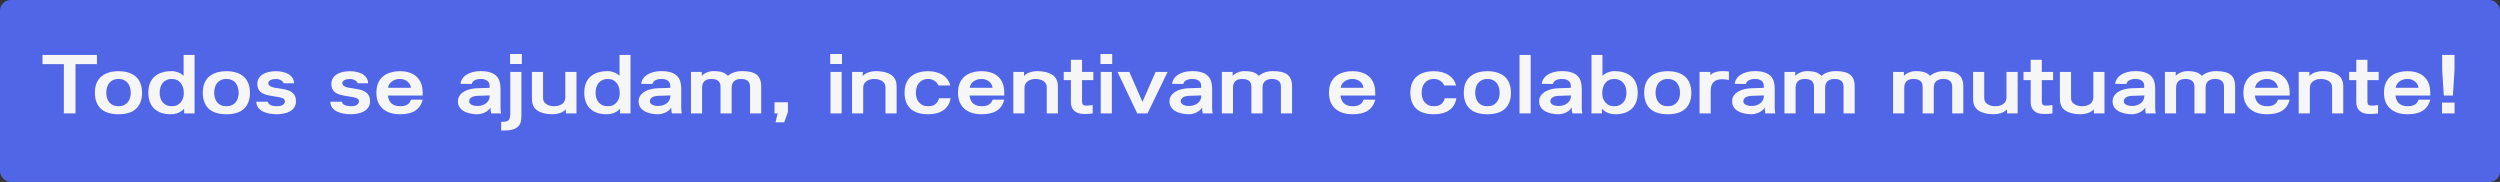
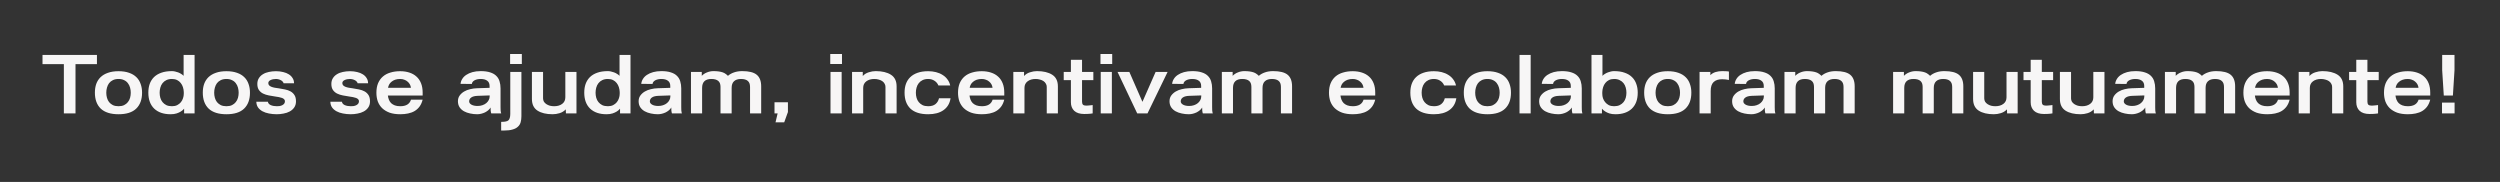
<svg xmlns="http://www.w3.org/2000/svg" width="948" height="69" viewBox="0 0 948 69" fill="none">
  <rect x="0" y="0" width="948" height="69" fill="#333333" stroke="none" />
-   <rect width="948" height="69" rx="4" fill="#5166E6" />
  <path d="M36.761 20.824V24.312H28.633V43H24.217V24.312H16.121V20.824H36.761ZM44.943 27C46.479 27 47.812 27.203 48.943 27.608C50.074 27.992 51.002 28.547 51.727 29.272C52.452 29.976 52.986 30.829 53.327 31.832C53.69 32.813 53.871 33.912 53.871 35.128C53.871 37.752 53.124 39.779 51.631 41.208C50.159 42.616 47.93 43.32 44.943 43.32C41.978 43.32 39.738 42.616 38.223 41.208C36.73 39.779 35.983 37.752 35.983 35.128C35.983 33.912 36.154 32.813 36.495 31.832C36.858 30.829 37.402 29.976 38.127 29.272C38.874 28.547 39.812 27.992 40.943 27.608C42.074 27.203 43.407 27 44.943 27ZM44.943 29.944C44.111 29.944 43.396 30.093 42.799 30.392C42.223 30.669 41.743 31.053 41.359 31.544C40.996 32.035 40.73 32.6 40.559 33.24C40.388 33.859 40.303 34.499 40.303 35.16C40.303 35.821 40.388 36.461 40.559 37.08C40.73 37.699 40.996 38.243 41.359 38.712C41.743 39.181 42.223 39.565 42.799 39.864C43.396 40.141 44.111 40.28 44.943 40.28C45.775 40.28 46.479 40.141 47.055 39.864C47.652 39.565 48.132 39.181 48.495 38.712C48.879 38.243 49.156 37.699 49.327 37.08C49.498 36.461 49.583 35.821 49.583 35.16C49.583 34.499 49.498 33.859 49.327 33.24C49.156 32.6 48.879 32.035 48.495 31.544C48.132 31.053 47.652 30.669 47.055 30.392C46.479 30.093 45.775 29.944 44.943 29.944ZM69.818 41.208C69.498 41.613 69.093 41.965 68.602 42.264C68.175 42.541 67.642 42.787 67.002 43C66.362 43.213 65.594 43.32 64.698 43.32C62.053 43.32 59.983 42.616 58.49 41.208C56.997 39.779 56.25 37.752 56.25 35.128C56.25 33.912 56.421 32.813 56.762 31.832C57.125 30.829 57.669 29.965 58.394 29.24C59.141 28.515 60.069 27.96 61.178 27.576C62.309 27.171 63.653 26.968 65.21 26.968C65.551 26.968 65.925 27.011 66.33 27.096C66.735 27.181 67.141 27.299 67.546 27.448C67.951 27.597 68.335 27.789 68.698 28.024C69.061 28.237 69.37 28.483 69.626 28.76V20.824H73.786V43H69.818V41.208ZM65.21 29.944C64.378 29.944 63.663 30.093 63.066 30.392C62.49 30.669 62.01 31.053 61.626 31.544C61.242 32.035 60.965 32.6 60.794 33.24C60.623 33.859 60.538 34.499 60.538 35.16C60.538 35.821 60.623 36.461 60.794 37.08C60.965 37.699 61.242 38.243 61.626 38.712C62.01 39.181 62.49 39.565 63.066 39.864C63.663 40.141 64.378 40.28 65.21 40.28C65.978 40.28 66.639 40.141 67.194 39.864C67.77 39.565 68.239 39.192 68.602 38.744C68.965 38.296 69.231 37.795 69.402 37.24C69.594 36.685 69.69 36.131 69.69 35.576V34.904C69.669 34.264 69.562 33.645 69.37 33.048C69.178 32.451 68.901 31.928 68.538 31.48C68.175 31.011 67.717 30.637 67.162 30.36C66.607 30.083 65.957 29.944 65.21 29.944ZM85.859 27C87.395 27 88.729 27.203 89.859 27.608C90.99 27.992 91.918 28.547 92.643 29.272C93.369 29.976 93.902 30.829 94.243 31.832C94.606 32.813 94.787 33.912 94.787 35.128C94.787 37.752 94.041 39.779 92.547 41.208C91.075 42.616 88.846 43.32 85.859 43.32C82.894 43.32 80.654 42.616 79.139 41.208C77.646 39.779 76.899 37.752 76.899 35.128C76.899 33.912 77.07 32.813 77.411 31.832C77.774 30.829 78.318 29.976 79.043 29.272C79.79 28.547 80.729 27.992 81.859 27.608C82.99 27.203 84.323 27 85.859 27ZM85.859 29.944C85.027 29.944 84.313 30.093 83.715 30.392C83.139 30.669 82.659 31.053 82.275 31.544C81.913 32.035 81.646 32.6 81.475 33.24C81.305 33.859 81.219 34.499 81.219 35.16C81.219 35.821 81.305 36.461 81.475 37.08C81.646 37.699 81.913 38.243 82.275 38.712C82.659 39.181 83.139 39.565 83.715 39.864C84.313 40.141 85.027 40.28 85.859 40.28C86.691 40.28 87.395 40.141 87.971 39.864C88.569 39.565 89.049 39.181 89.411 38.712C89.795 38.243 90.073 37.699 90.243 37.08C90.414 36.461 90.499 35.821 90.499 35.16C90.499 34.499 90.414 33.859 90.243 33.24C90.073 32.6 89.795 32.035 89.411 31.544C89.049 31.053 88.569 30.669 87.971 30.392C87.395 30.093 86.691 29.944 85.859 29.944ZM101.581 38.584C101.666 39.139 102.029 39.565 102.669 39.864C103.33 40.141 104.087 40.28 104.941 40.28C105.303 40.28 105.666 40.259 106.029 40.216C106.391 40.152 106.722 40.045 107.021 39.896C107.319 39.747 107.565 39.555 107.757 39.32C107.949 39.064 108.045 38.755 108.045 38.392C108.045 38.093 107.949 37.848 107.757 37.656C107.565 37.443 107.298 37.272 106.957 37.144C106.615 37.016 106.221 36.909 105.773 36.824C105.346 36.739 104.877 36.664 104.365 36.6C103.554 36.472 102.743 36.333 101.933 36.184C101.143 36.035 100.418 35.8 99.757 35.48C99.117 35.16 98.594 34.712 98.189 34.136C97.784 33.56 97.581 32.792 97.581 31.832C97.581 30.979 97.773 30.253 98.157 29.656C98.541 29.037 99.053 28.536 99.693 28.152C100.333 27.747 101.079 27.459 101.933 27.288C102.786 27.096 103.693 27 104.653 27C105.634 27 106.541 27.107 107.373 27.32C108.205 27.512 108.919 27.8 109.517 28.184C110.135 28.568 110.615 29.048 110.957 29.624C111.319 30.179 111.501 30.829 111.501 31.576H107.533C107.49 31.341 107.373 31.128 107.181 30.936C107.01 30.723 106.786 30.552 106.509 30.424C106.253 30.275 105.954 30.157 105.613 30.072C105.293 29.987 104.962 29.944 104.621 29.944C103.874 29.944 103.202 30.083 102.605 30.36C102.029 30.637 101.741 31.021 101.741 31.512C101.741 31.853 101.847 32.141 102.061 32.376C102.274 32.589 102.562 32.771 102.925 32.92C103.309 33.069 103.735 33.187 104.205 33.272C104.695 33.357 105.197 33.432 105.709 33.496C106.498 33.603 107.277 33.741 108.045 33.912C108.834 34.061 109.538 34.307 110.157 34.648C110.775 34.989 111.277 35.459 111.661 36.056C112.045 36.653 112.237 37.443 112.237 38.424C112.237 39.341 112.013 40.12 111.565 40.76C111.138 41.379 110.573 41.88 109.869 42.264C109.165 42.648 108.375 42.915 107.501 43.064C106.647 43.235 105.794 43.32 104.941 43.32C103.895 43.32 102.903 43.224 101.965 43.032C101.047 42.861 100.237 42.584 99.533 42.2C98.829 41.816 98.263 41.325 97.837 40.728C97.431 40.131 97.218 39.416 97.197 38.584H101.581ZM129.653 38.584C129.739 39.139 130.101 39.565 130.741 39.864C131.403 40.141 132.16 40.28 133.013 40.28C133.376 40.28 133.739 40.259 134.101 40.216C134.464 40.152 134.795 40.045 135.093 39.896C135.392 39.747 135.637 39.555 135.829 39.32C136.021 39.064 136.117 38.755 136.117 38.392C136.117 38.093 136.021 37.848 135.829 37.656C135.637 37.443 135.371 37.272 135.029 37.144C134.688 37.016 134.293 36.909 133.845 36.824C133.419 36.739 132.949 36.664 132.437 36.6C131.627 36.472 130.816 36.333 130.005 36.184C129.216 36.035 128.491 35.8 127.829 35.48C127.189 35.16 126.667 34.712 126.261 34.136C125.856 33.56 125.653 32.792 125.653 31.832C125.653 30.979 125.845 30.253 126.229 29.656C126.613 29.037 127.125 28.536 127.765 28.152C128.405 27.747 129.152 27.459 130.005 27.288C130.859 27.096 131.765 27 132.725 27C133.707 27 134.613 27.107 135.445 27.32C136.277 27.512 136.992 27.8 137.589 28.184C138.208 28.568 138.688 29.048 139.029 29.624C139.392 30.179 139.573 30.829 139.573 31.576H135.605C135.563 31.341 135.445 31.128 135.253 30.936C135.083 30.723 134.859 30.552 134.581 30.424C134.325 30.275 134.027 30.157 133.685 30.072C133.365 29.987 133.035 29.944 132.693 29.944C131.947 29.944 131.275 30.083 130.677 30.36C130.101 30.637 129.813 31.021 129.813 31.512C129.813 31.853 129.92 32.141 130.133 32.376C130.347 32.589 130.635 32.771 130.997 32.92C131.381 33.069 131.808 33.187 132.277 33.272C132.768 33.357 133.269 33.432 133.781 33.496C134.571 33.603 135.349 33.741 136.117 33.912C136.907 34.061 137.611 34.307 138.229 34.648C138.848 34.989 139.349 35.459 139.733 36.056C140.117 36.653 140.309 37.443 140.309 38.424C140.309 39.341 140.085 40.12 139.637 40.76C139.211 41.379 138.645 41.88 137.941 42.264C137.237 42.648 136.448 42.915 135.573 43.064C134.72 43.235 133.867 43.32 133.013 43.32C131.968 43.32 130.976 43.224 130.037 43.032C129.12 42.861 128.309 42.584 127.605 42.2C126.901 41.816 126.336 41.325 125.909 40.728C125.504 40.131 125.291 39.416 125.269 38.584H129.653ZM155.82 33.304C155.778 32.856 155.65 32.429 155.436 32.024C155.223 31.619 154.935 31.267 154.572 30.968C154.231 30.648 153.815 30.403 153.324 30.232C152.855 30.04 152.322 29.944 151.724 29.944C151.02 29.944 150.391 30.04 149.836 30.232C149.303 30.424 148.844 30.68 148.46 31C148.076 31.299 147.778 31.651 147.564 32.056C147.351 32.461 147.212 32.877 147.148 33.304H155.82ZM160.268 37.784C160.012 38.808 159.628 39.672 159.116 40.376C158.604 41.08 157.975 41.656 157.228 42.104C156.503 42.531 155.671 42.84 154.732 43.032C153.815 43.224 152.834 43.32 151.788 43.32C150.21 43.32 148.844 43.117 147.692 42.712C146.562 42.285 145.623 41.709 144.876 40.984C144.151 40.259 143.607 39.405 143.244 38.424C142.903 37.421 142.732 36.333 142.732 35.16C142.732 33.773 142.946 32.568 143.372 31.544C143.82 30.52 144.428 29.677 145.196 29.016C145.986 28.333 146.935 27.832 148.044 27.512C149.154 27.171 150.38 27 151.724 27C153.004 27 154.167 27.171 155.212 27.512C156.279 27.853 157.186 28.365 157.932 29.048C158.679 29.709 159.255 30.552 159.66 31.576C160.066 32.579 160.268 33.752 160.268 35.096V36.216H147.084C147.148 36.771 147.276 37.293 147.468 37.784C147.66 38.275 147.938 38.712 148.3 39.096C148.684 39.459 149.154 39.747 149.708 39.96C150.284 40.173 150.978 40.28 151.788 40.28C153.986 40.28 155.34 39.448 155.852 37.784H160.268ZM185.68 36.184L181.072 36.344C180.005 36.387 179.205 36.6 178.672 36.984C178.16 37.347 177.904 37.837 177.904 38.456C177.904 38.947 178.202 39.363 178.8 39.704C179.397 40.024 180.165 40.184 181.104 40.184C181.765 40.184 182.373 40.088 182.928 39.896C183.504 39.704 183.994 39.437 184.4 39.096C184.805 38.755 185.114 38.371 185.328 37.944C185.562 37.517 185.68 37.059 185.68 36.568V36.184ZM174.64 31.8C174.704 31.139 174.917 30.52 175.28 29.944C175.642 29.347 176.144 28.835 176.784 28.408C177.445 27.96 178.234 27.608 179.152 27.352C180.069 27.096 181.114 26.968 182.288 26.968C183.717 26.968 184.912 27.128 185.872 27.448C186.832 27.747 187.6 28.184 188.176 28.76C188.773 29.336 189.189 30.029 189.424 30.84C189.68 31.651 189.808 32.547 189.808 33.528V40.664C189.808 41.155 189.818 41.56 189.84 41.88C189.861 42.179 189.893 42.413 189.936 42.584C189.978 42.797 190.021 42.936 190.064 43H186.288C186.245 42.915 186.202 42.776 186.16 42.584C186.117 42.413 186.085 42.189 186.064 41.912C186.042 41.635 186.032 41.251 186.032 40.76C185.818 41.144 185.52 41.496 185.136 41.816C184.773 42.115 184.368 42.381 183.92 42.616C183.472 42.829 182.992 43 182.48 43.128C181.968 43.256 181.456 43.32 180.944 43.32C180.048 43.32 179.162 43.224 178.288 43.032C177.434 42.861 176.656 42.584 175.952 42.2C175.269 41.816 174.714 41.315 174.288 40.696C173.861 40.056 173.648 39.288 173.648 38.392C173.648 37.56 173.861 36.845 174.288 36.248C174.736 35.629 175.301 35.117 175.984 34.712C176.666 34.307 177.434 34.008 178.288 33.816C179.162 33.603 180.016 33.485 180.848 33.464L185.648 33.304V32.6C185.648 31.704 185.349 31.043 184.752 30.616C184.176 30.168 183.354 29.944 182.288 29.944C181.37 29.944 180.592 30.115 179.952 30.456C179.333 30.797 178.992 31.256 178.928 31.832L174.64 31.8ZM193.495 43.192V27.288H197.719V44.088C197.719 44.941 197.623 45.699 197.431 46.36C197.239 47.043 196.887 47.608 196.375 48.056C195.885 48.525 195.213 48.877 194.359 49.112C193.527 49.368 192.461 49.496 191.159 49.496H190.039V46.2H190.391C190.925 46.2 191.383 46.157 191.767 46.072C192.173 46.008 192.503 45.869 192.759 45.656C193.015 45.443 193.197 45.133 193.303 44.728C193.431 44.344 193.495 43.832 193.495 43.192ZM193.431 24.28H197.879V20.472H193.431V24.28ZM214.599 43L214.535 41.464C213.938 42.125 213.17 42.605 212.231 42.904C211.314 43.181 210.429 43.32 209.575 43.32C207.143 43.32 205.223 42.861 203.815 41.944C202.407 41.027 201.703 39.555 201.703 37.528V27.288H205.927V37.272C205.927 37.741 206.034 38.168 206.247 38.552C206.482 38.915 206.791 39.224 207.175 39.48C207.559 39.736 208.007 39.939 208.519 40.088C209.031 40.216 209.575 40.28 210.151 40.28C211.389 40.28 212.402 39.981 213.191 39.384C213.981 38.787 214.375 37.955 214.375 36.888V27.288H218.599V43H214.599ZM235.119 41.208C234.799 41.613 234.393 41.965 233.903 42.264C233.476 42.541 232.943 42.787 232.303 43C231.663 43.213 230.895 43.32 229.999 43.32C227.353 43.32 225.284 42.616 223.791 41.208C222.297 39.779 221.551 37.752 221.551 35.128C221.551 33.912 221.721 32.813 222.063 31.832C222.425 30.829 222.969 29.965 223.695 29.24C224.441 28.515 225.369 27.96 226.479 27.576C227.609 27.171 228.953 26.968 230.511 26.968C230.852 26.968 231.225 27.011 231.631 27.096C232.036 27.181 232.441 27.299 232.847 27.448C233.252 27.597 233.636 27.789 233.999 28.024C234.361 28.237 234.671 28.483 234.927 28.76V20.824H239.087V43H235.119V41.208ZM230.511 29.944C229.679 29.944 228.964 30.093 228.367 30.392C227.791 30.669 227.311 31.053 226.927 31.544C226.543 32.035 226.265 32.6 226.095 33.24C225.924 33.859 225.839 34.499 225.839 35.16C225.839 35.821 225.924 36.461 226.095 37.08C226.265 37.699 226.543 38.243 226.927 38.712C227.311 39.181 227.791 39.565 228.367 39.864C228.964 40.141 229.679 40.28 230.511 40.28C231.279 40.28 231.94 40.141 232.495 39.864C233.071 39.565 233.54 39.192 233.903 38.744C234.265 38.296 234.532 37.795 234.703 37.24C234.895 36.685 234.991 36.131 234.991 35.576V34.904C234.969 34.264 234.863 33.645 234.671 33.048C234.479 32.451 234.201 31.928 233.839 31.48C233.476 31.011 233.017 30.637 232.463 30.36C231.908 30.083 231.257 29.944 230.511 29.944ZM254.2 36.184L249.592 36.344C248.525 36.387 247.725 36.6 247.192 36.984C246.68 37.347 246.424 37.837 246.424 38.456C246.424 38.947 246.723 39.363 247.32 39.704C247.917 40.024 248.685 40.184 249.624 40.184C250.285 40.184 250.893 40.088 251.448 39.896C252.024 39.704 252.515 39.437 252.92 39.096C253.325 38.755 253.635 38.371 253.848 37.944C254.083 37.517 254.2 37.059 254.2 36.568V36.184ZM243.16 31.8C243.224 31.139 243.437 30.52 243.8 29.944C244.163 29.347 244.664 28.835 245.304 28.408C245.965 27.96 246.755 27.608 247.672 27.352C248.589 27.096 249.635 26.968 250.808 26.968C252.237 26.968 253.432 27.128 254.392 27.448C255.352 27.747 256.12 28.184 256.696 28.76C257.293 29.336 257.709 30.029 257.944 30.84C258.2 31.651 258.328 32.547 258.328 33.528V40.664C258.328 41.155 258.339 41.56 258.36 41.88C258.381 42.179 258.413 42.413 258.456 42.584C258.499 42.797 258.541 42.936 258.584 43H254.808C254.765 42.915 254.723 42.776 254.68 42.584C254.637 42.413 254.605 42.189 254.584 41.912C254.563 41.635 254.552 41.251 254.552 40.76C254.339 41.144 254.04 41.496 253.656 41.816C253.293 42.115 252.888 42.381 252.44 42.616C251.992 42.829 251.512 43 251 43.128C250.488 43.256 249.976 43.32 249.464 43.32C248.568 43.32 247.683 43.224 246.808 43.032C245.955 42.861 245.176 42.584 244.472 42.2C243.789 41.816 243.235 41.315 242.808 40.696C242.381 40.056 242.168 39.288 242.168 38.392C242.168 37.56 242.381 36.845 242.808 36.248C243.256 35.629 243.821 35.117 244.504 34.712C245.187 34.307 245.955 34.008 246.808 33.816C247.683 33.603 248.536 33.485 249.368 33.464L254.168 33.304V32.6C254.168 31.704 253.869 31.043 253.272 30.616C252.696 30.168 251.875 29.944 250.808 29.944C249.891 29.944 249.112 30.115 248.472 30.456C247.853 30.797 247.512 31.256 247.448 31.832L243.16 31.8ZM270.528 26.968C271.317 26.968 272 27.011 272.576 27.096C273.152 27.181 273.653 27.299 274.08 27.448C274.506 27.597 274.869 27.789 275.168 28.024C275.488 28.237 275.776 28.483 276.032 28.76C276.693 28.184 277.472 27.747 278.368 27.448C279.264 27.128 280.298 26.968 281.472 26.968C284.01 26.968 285.834 27.427 286.944 28.344C288.074 29.261 288.64 30.733 288.64 32.76V43H284.416V32.952C284.416 31.907 284.128 31.149 283.552 30.68C282.997 30.189 282.144 29.944 280.992 29.944C279.84 29.944 278.954 30.232 278.336 30.808C277.738 31.363 277.44 32.205 277.44 33.336V43H273.216V32.952C273.216 31.907 272.928 31.149 272.352 30.68C271.776 30.189 270.912 29.944 269.76 29.944C267.413 29.944 266.24 31.075 266.24 33.336V43H262.016V27.288H266.112V28.76C266.346 28.504 266.624 28.269 266.944 28.056C267.285 27.821 267.648 27.629 268.032 27.48C268.437 27.309 268.853 27.181 269.28 27.096C269.706 27.011 270.122 26.968 270.528 26.968ZM297.373 46.392H294.077L294.877 43H293.693V38.776H298.781V42.488L297.373 46.392ZM314.927 43V27.288H319.151V43H314.927ZM314.831 24.28V20.472H319.279V24.28H314.831ZM327.162 27.288V28.824C327.76 28.163 328.506 27.693 329.402 27.416C330.32 27.117 331.205 26.968 332.058 26.968C334.49 26.968 336.421 27.427 337.85 28.344C339.28 29.261 339.994 30.733 339.994 32.76V43H335.77V32.952C335.77 32.483 335.653 32.067 335.418 31.704C335.205 31.32 334.906 31 334.522 30.744C334.138 30.488 333.69 30.296 333.178 30.168C332.666 30.019 332.122 29.944 331.546 29.944C330.309 29.944 329.296 30.243 328.506 30.84C327.717 31.437 327.322 32.269 327.322 33.336V43H323.098V27.288H327.162ZM360.45 37.272C360.151 39.213 359.266 40.707 357.794 41.752C356.343 42.797 354.402 43.32 351.97 43.32C349.004 43.32 346.764 42.616 345.25 41.208C343.756 39.779 343.01 37.752 343.01 35.128C343.01 33.912 343.18 32.813 343.522 31.832C343.884 30.829 344.428 29.976 345.154 29.272C345.9 28.547 346.828 27.992 347.938 27.608C349.068 27.203 350.412 27 351.97 27C352.994 27 353.975 27.117 354.914 27.352C355.852 27.587 356.684 27.939 357.41 28.408C358.156 28.856 358.775 29.421 359.266 30.104C359.778 30.765 360.13 31.533 360.322 32.408H355.842C355.543 31.661 355.042 31.064 354.338 30.616C353.655 30.168 352.866 29.944 351.97 29.944C351.138 29.944 350.423 30.093 349.826 30.392C349.25 30.669 348.77 31.053 348.386 31.544C348.002 32.035 347.724 32.6 347.554 33.24C347.383 33.859 347.298 34.499 347.298 35.16C347.298 35.821 347.383 36.461 347.554 37.08C347.724 37.699 348.002 38.243 348.386 38.712C348.77 39.181 349.25 39.565 349.826 39.864C350.423 40.141 351.138 40.28 351.97 40.28C353.143 40.28 354.06 40.013 354.722 39.48C355.404 38.925 355.852 38.189 356.066 37.272H360.45ZM376.371 33.304C376.328 32.856 376.2 32.429 375.987 32.024C375.773 31.619 375.485 31.267 375.123 30.968C374.781 30.648 374.365 30.403 373.875 30.232C373.405 30.04 372.872 29.944 372.275 29.944C371.571 29.944 370.941 30.04 370.387 30.232C369.853 30.424 369.395 30.68 369.011 31C368.627 31.299 368.328 31.651 368.115 32.056C367.901 32.461 367.763 32.877 367.699 33.304H376.371ZM380.819 37.784C380.563 38.808 380.179 39.672 379.667 40.376C379.155 41.08 378.525 41.656 377.779 42.104C377.053 42.531 376.221 42.84 375.283 43.032C374.365 43.224 373.384 43.32 372.339 43.32C370.76 43.32 369.395 43.117 368.243 42.712C367.112 42.285 366.173 41.709 365.427 40.984C364.701 40.259 364.157 39.405 363.795 38.424C363.453 37.421 363.283 36.333 363.283 35.16C363.283 33.773 363.496 32.568 363.923 31.544C364.371 30.52 364.979 29.677 365.747 29.016C366.536 28.333 367.485 27.832 368.595 27.512C369.704 27.171 370.931 27 372.275 27C373.555 27 374.717 27.171 375.763 27.512C376.829 27.853 377.736 28.365 378.483 29.048C379.229 29.709 379.805 30.552 380.211 31.576C380.616 32.579 380.819 33.752 380.819 35.096V36.216H367.635C367.699 36.771 367.827 37.293 368.019 37.784C368.211 38.275 368.488 38.712 368.851 39.096C369.235 39.459 369.704 39.747 370.259 39.96C370.835 40.173 371.528 40.28 372.339 40.28C374.536 40.28 375.891 39.448 376.403 37.784H380.819ZM388.318 27.288V28.824C388.916 28.163 389.662 27.693 390.558 27.416C391.476 27.117 392.361 26.968 393.214 26.968C395.646 26.968 397.577 27.427 399.006 28.344C400.436 29.261 401.15 30.733 401.15 32.76V43H396.926V32.952C396.926 32.483 396.809 32.067 396.574 31.704C396.361 31.32 396.062 31 395.678 30.744C395.294 30.488 394.846 30.296 394.334 30.168C393.822 30.019 393.278 29.944 392.702 29.944C391.465 29.944 390.452 30.243 389.662 30.84C388.873 31.437 388.478 32.269 388.478 33.336V43H384.254V27.288H388.318ZM414.341 43C413.701 43.107 413.072 43.171 412.453 43.192C411.856 43.213 411.419 43.224 411.141 43.224C409.456 43.224 408.187 42.819 407.333 42.008C406.501 41.197 406.085 40.12 406.085 38.776V30.392H403.365V27.288H406.085V22.68H410.309V27.288H414.597V30.392H410.309V38.552C410.309 39.064 410.427 39.448 410.661 39.704C410.917 39.939 411.333 40.056 411.909 40.056C412.08 40.056 412.283 40.045 412.517 40.024C412.752 40.003 412.987 39.981 413.221 39.96C413.456 39.939 413.669 39.917 413.861 39.896C414.075 39.875 414.235 39.853 414.341 39.832V43ZM417.395 43V27.288H421.619V43H417.395ZM417.299 24.28V20.472H421.747V24.28H417.299ZM433.214 38.616L438.206 27.288H442.75L435.134 43H431.23L423.774 27.288H428.254L433.214 38.616ZM455.511 36.184L450.903 36.344C449.836 36.387 449.036 36.6 448.503 36.984C447.991 37.347 447.735 37.837 447.735 38.456C447.735 38.947 448.034 39.363 448.631 39.704C449.228 40.024 449.996 40.184 450.935 40.184C451.596 40.184 452.204 40.088 452.759 39.896C453.335 39.704 453.826 39.437 454.231 39.096C454.636 38.755 454.946 38.371 455.159 37.944C455.394 37.517 455.511 37.059 455.511 36.568V36.184ZM444.471 31.8C444.535 31.139 444.748 30.52 445.111 29.944C445.474 29.347 445.975 28.835 446.615 28.408C447.276 27.96 448.066 27.608 448.983 27.352C449.9 27.096 450.946 26.968 452.119 26.968C453.548 26.968 454.743 27.128 455.703 27.448C456.663 27.747 457.431 28.184 458.007 28.76C458.604 29.336 459.02 30.029 459.255 30.84C459.511 31.651 459.639 32.547 459.639 33.528V40.664C459.639 41.155 459.65 41.56 459.671 41.88C459.692 42.179 459.724 42.413 459.767 42.584C459.81 42.797 459.852 42.936 459.895 43H456.119C456.076 42.915 456.034 42.776 455.991 42.584C455.948 42.413 455.916 42.189 455.895 41.912C455.874 41.635 455.863 41.251 455.863 40.76C455.65 41.144 455.351 41.496 454.967 41.816C454.604 42.115 454.199 42.381 453.751 42.616C453.303 42.829 452.823 43 452.311 43.128C451.799 43.256 451.287 43.32 450.775 43.32C449.879 43.32 448.994 43.224 448.119 43.032C447.266 42.861 446.487 42.584 445.783 42.2C445.1 41.816 444.546 41.315 444.119 40.696C443.692 40.056 443.479 39.288 443.479 38.392C443.479 37.56 443.692 36.845 444.119 36.248C444.567 35.629 445.132 35.117 445.815 34.712C446.498 34.307 447.266 34.008 448.119 33.816C448.994 33.603 449.847 33.485 450.679 33.464L455.479 33.304V32.6C455.479 31.704 455.18 31.043 454.583 30.616C454.007 30.168 453.186 29.944 452.119 29.944C451.202 29.944 450.423 30.115 449.783 30.456C449.164 30.797 448.823 31.256 448.759 31.832L444.471 31.8ZM471.838 26.968C472.628 26.968 473.31 27.011 473.886 27.096C474.462 27.181 474.964 27.299 475.39 27.448C475.817 27.597 476.18 27.789 476.478 28.024C476.798 28.237 477.086 28.483 477.342 28.76C478.004 28.184 478.782 27.747 479.678 27.448C480.574 27.128 481.609 26.968 482.782 26.968C485.321 26.968 487.145 27.427 488.254 28.344C489.385 29.261 489.95 30.733 489.95 32.76V43H485.726V32.952C485.726 31.907 485.438 31.149 484.862 30.68C484.308 30.189 483.454 29.944 482.302 29.944C481.15 29.944 480.265 30.232 479.646 30.808C479.049 31.363 478.75 32.205 478.75 33.336V43H474.526V32.952C474.526 31.907 474.238 31.149 473.662 30.68C473.086 30.189 472.222 29.944 471.07 29.944C468.724 29.944 467.55 31.075 467.55 33.336V43H463.326V27.288H467.422V28.76C467.657 28.504 467.934 28.269 468.254 28.056C468.596 27.821 468.958 27.629 469.342 27.48C469.748 27.309 470.164 27.181 470.59 27.096C471.017 27.011 471.433 26.968 471.838 26.968ZM517.036 33.304C516.993 32.856 516.865 32.429 516.652 32.024C516.439 31.619 516.151 31.267 515.788 30.968C515.447 30.648 515.031 30.403 514.54 30.232C514.071 30.04 513.537 29.944 512.94 29.944C512.236 29.944 511.607 30.04 511.052 30.232C510.519 30.424 510.06 30.68 509.676 31C509.292 31.299 508.993 31.651 508.78 32.056C508.567 32.461 508.428 32.877 508.364 33.304H517.036ZM521.484 37.784C521.228 38.808 520.844 39.672 520.332 40.376C519.82 41.08 519.191 41.656 518.444 42.104C517.719 42.531 516.887 42.84 515.948 43.032C515.031 43.224 514.049 43.32 513.004 43.32C511.425 43.32 510.06 43.117 508.908 42.712C507.777 42.285 506.839 41.709 506.092 40.984C505.367 40.259 504.823 39.405 504.46 38.424C504.119 37.421 503.948 36.333 503.948 35.16C503.948 33.773 504.161 32.568 504.588 31.544C505.036 30.52 505.644 29.677 506.412 29.016C507.201 28.333 508.151 27.832 509.26 27.512C510.369 27.171 511.596 27 512.94 27C514.22 27 515.383 27.171 516.428 27.512C517.495 27.853 518.401 28.365 519.148 29.048C519.895 29.709 520.471 30.552 520.876 31.576C521.281 32.579 521.484 33.752 521.484 35.096V36.216H508.3C508.364 36.771 508.492 37.293 508.684 37.784C508.876 38.275 509.153 38.712 509.516 39.096C509.9 39.459 510.369 39.747 510.924 39.96C511.5 40.173 512.193 40.28 513.004 40.28C515.201 40.28 516.556 39.448 517.068 37.784H521.484ZM552.24 37.272C551.941 39.213 551.056 40.707 549.584 41.752C548.133 42.797 546.192 43.32 543.76 43.32C540.794 43.32 538.554 42.616 537.04 41.208C535.546 39.779 534.8 37.752 534.8 35.128C534.8 33.912 534.97 32.813 535.312 31.832C535.674 30.829 536.218 29.976 536.944 29.272C537.69 28.547 538.618 27.992 539.728 27.608C540.858 27.203 542.202 27 543.76 27C544.784 27 545.765 27.117 546.704 27.352C547.642 27.587 548.474 27.939 549.2 28.408C549.946 28.856 550.565 29.421 551.056 30.104C551.568 30.765 551.92 31.533 552.112 32.408H547.632C547.333 31.661 546.832 31.064 546.128 30.616C545.445 30.168 544.656 29.944 543.76 29.944C542.928 29.944 542.213 30.093 541.616 30.392C541.04 30.669 540.56 31.053 540.176 31.544C539.792 32.035 539.514 32.6 539.344 33.24C539.173 33.859 539.088 34.499 539.088 35.16C539.088 35.821 539.173 36.461 539.344 37.08C539.514 37.699 539.792 38.243 540.176 38.712C540.56 39.181 541.04 39.565 541.616 39.864C542.213 40.141 542.928 40.28 543.76 40.28C544.933 40.28 545.85 40.013 546.512 39.48C547.194 38.925 547.642 38.189 547.856 37.272H552.24ZM564.033 27C565.569 27 566.902 27.203 568.033 27.608C569.163 27.992 570.091 28.547 570.817 29.272C571.542 29.976 572.075 30.829 572.417 31.832C572.779 32.813 572.961 33.912 572.961 35.128C572.961 37.752 572.214 39.779 570.721 41.208C569.249 42.616 567.019 43.32 564.033 43.32C561.067 43.32 558.827 42.616 557.313 41.208C555.819 39.779 555.073 37.752 555.073 35.128C555.073 33.912 555.243 32.813 555.585 31.832C555.947 30.829 556.491 29.976 557.217 29.272C557.963 28.547 558.902 27.992 560.033 27.608C561.163 27.203 562.497 27 564.033 27ZM564.033 29.944C563.201 29.944 562.486 30.093 561.889 30.392C561.313 30.669 560.833 31.053 560.449 31.544C560.086 32.035 559.819 32.6 559.649 33.24C559.478 33.859 559.393 34.499 559.393 35.16C559.393 35.821 559.478 36.461 559.649 37.08C559.819 37.699 560.086 38.243 560.449 38.712C560.833 39.181 561.313 39.565 561.889 39.864C562.486 40.141 563.201 40.28 564.033 40.28C564.865 40.28 565.569 40.141 566.145 39.864C566.742 39.565 567.222 39.181 567.585 38.712C567.969 38.243 568.246 37.699 568.417 37.08C568.587 36.461 568.673 35.821 568.673 35.16C568.673 34.499 568.587 33.859 568.417 33.24C568.246 32.6 567.969 32.035 567.585 31.544C567.222 31.053 566.742 30.669 566.145 30.392C565.569 30.093 564.865 29.944 564.033 29.944ZM580.428 20.824V43H576.204V20.824H580.428ZM595.677 36.184L591.069 36.344C590.002 36.387 589.202 36.6 588.669 36.984C588.157 37.347 587.901 37.837 587.901 38.456C587.901 38.947 588.199 39.363 588.797 39.704C589.394 40.024 590.162 40.184 591.101 40.184C591.762 40.184 592.37 40.088 592.925 39.896C593.501 39.704 593.991 39.437 594.397 39.096C594.802 38.755 595.111 38.371 595.325 37.944C595.559 37.517 595.677 37.059 595.677 36.568V36.184ZM584.637 31.8C584.701 31.139 584.914 30.52 585.277 29.944C585.639 29.347 586.141 28.835 586.781 28.408C587.442 27.96 588.231 27.608 589.149 27.352C590.066 27.096 591.111 26.968 592.285 26.968C593.714 26.968 594.909 27.128 595.869 27.448C596.829 27.747 597.597 28.184 598.173 28.76C598.77 29.336 599.186 30.029 599.421 30.84C599.677 31.651 599.805 32.547 599.805 33.528V40.664C599.805 41.155 599.815 41.56 599.837 41.88C599.858 42.179 599.89 42.413 599.933 42.584C599.975 42.797 600.018 42.936 600.061 43H596.285C596.242 42.915 596.199 42.776 596.157 42.584C596.114 42.413 596.082 42.189 596.061 41.912C596.039 41.635 596.029 41.251 596.029 40.76C595.815 41.144 595.517 41.496 595.133 41.816C594.77 42.115 594.365 42.381 593.917 42.616C593.469 42.829 592.989 43 592.477 43.128C591.965 43.256 591.453 43.32 590.941 43.32C590.045 43.32 589.159 43.224 588.285 43.032C587.431 42.861 586.653 42.584 585.949 42.2C585.266 41.816 584.711 41.315 584.285 40.696C583.858 40.056 583.645 39.288 583.645 38.392C583.645 37.56 583.858 36.845 584.285 36.248C584.733 35.629 585.298 35.117 585.981 34.712C586.663 34.307 587.431 34.008 588.285 33.816C589.159 33.603 590.013 33.485 590.845 33.464L595.645 33.304V32.6C595.645 31.704 595.346 31.043 594.749 30.616C594.173 30.168 593.351 29.944 592.285 29.944C591.367 29.944 590.589 30.115 589.949 30.456C589.33 30.797 588.989 31.256 588.925 31.832L584.637 31.8ZM607.46 43H603.492V20.824H607.652V28.76C607.908 28.483 608.217 28.237 608.58 28.024C608.943 27.789 609.327 27.597 609.732 27.448C610.137 27.299 610.532 27.181 610.916 27.096C611.321 27.011 611.705 26.968 612.068 26.968C613.625 26.968 614.959 27.171 616.068 27.576C617.199 27.96 618.127 28.515 618.852 29.24C619.599 29.965 620.143 30.829 620.484 31.832C620.847 32.813 621.028 33.912 621.028 35.128C621.028 37.752 620.281 39.779 618.788 41.208C617.295 42.616 615.225 43.32 612.58 43.32C611.663 43.32 610.884 43.213 610.244 43C609.625 42.787 609.103 42.541 608.676 42.264C608.185 41.965 607.78 41.613 607.46 41.208V43ZM612.068 29.944C611.321 29.944 610.671 30.083 610.116 30.36C609.561 30.637 609.103 31.011 608.74 31.48C608.377 31.928 608.1 32.451 607.908 33.048C607.716 33.645 607.609 34.264 607.588 34.904V35.576C607.588 36.131 607.673 36.685 607.844 37.24C608.036 37.795 608.313 38.296 608.676 38.744C609.039 39.192 609.497 39.565 610.052 39.864C610.628 40.141 611.3 40.28 612.068 40.28C612.9 40.28 613.604 40.141 614.18 39.864C614.777 39.565 615.268 39.181 615.652 38.712C616.036 38.243 616.313 37.699 616.484 37.08C616.655 36.461 616.74 35.821 616.74 35.16C616.74 34.499 616.655 33.859 616.484 33.24C616.313 32.6 616.036 32.035 615.652 31.544C615.268 31.053 614.777 30.669 614.18 30.392C613.604 30.093 612.9 29.944 612.068 29.944ZM632.428 27C633.964 27 635.297 27.203 636.428 27.608C637.559 27.992 638.487 28.547 639.212 29.272C639.937 29.976 640.471 30.829 640.812 31.832C641.175 32.813 641.356 33.912 641.356 35.128C641.356 37.752 640.609 39.779 639.116 41.208C637.644 42.616 635.415 43.32 632.428 43.32C629.463 43.32 627.223 42.616 625.708 41.208C624.215 39.779 623.468 37.752 623.468 35.128C623.468 33.912 623.639 32.813 623.98 31.832C624.343 30.829 624.887 29.976 625.612 29.272C626.359 28.547 627.297 27.992 628.428 27.608C629.559 27.203 630.892 27 632.428 27ZM632.428 29.944C631.596 29.944 630.881 30.093 630.284 30.392C629.708 30.669 629.228 31.053 628.844 31.544C628.481 32.035 628.215 32.6 628.044 33.24C627.873 33.859 627.788 34.499 627.788 35.16C627.788 35.821 627.873 36.461 628.044 37.08C628.215 37.699 628.481 38.243 628.844 38.712C629.228 39.181 629.708 39.565 630.284 39.864C630.881 40.141 631.596 40.28 632.428 40.28C633.26 40.28 633.964 40.141 634.54 39.864C635.137 39.565 635.617 39.181 635.98 38.712C636.364 38.243 636.641 37.699 636.812 37.08C636.983 36.461 637.068 35.821 637.068 35.16C637.068 34.499 636.983 33.859 636.812 33.24C636.641 32.6 636.364 32.035 635.98 31.544C635.617 31.053 635.137 30.669 634.54 30.392C633.964 30.093 633.26 29.944 632.428 29.944ZM653.047 30.04C651.618 30.04 650.53 30.403 649.783 31.128C649.058 31.832 648.695 32.963 648.695 34.52V43H644.471V27.288H648.567V28.504C649.1 27.949 649.762 27.555 650.551 27.32C651.34 27.085 652.172 26.968 653.047 26.968C653.346 26.968 653.74 26.979 654.231 27C654.722 27 655.18 27.043 655.607 27.128V30.328C655.394 30.285 655.159 30.243 654.903 30.2C654.668 30.157 654.434 30.125 654.199 30.104C653.964 30.083 653.74 30.072 653.527 30.072C653.335 30.051 653.175 30.04 653.047 30.04ZM668.853 36.184L664.245 36.344C663.178 36.387 662.378 36.6 661.845 36.984C661.333 37.347 661.077 37.837 661.077 38.456C661.077 38.947 661.376 39.363 661.973 39.704C662.57 40.024 663.338 40.184 664.277 40.184C664.938 40.184 665.546 40.088 666.101 39.896C666.677 39.704 667.168 39.437 667.573 39.096C667.978 38.755 668.288 38.371 668.501 37.944C668.736 37.517 668.853 37.059 668.853 36.568V36.184ZM657.813 31.8C657.877 31.139 658.09 30.52 658.453 29.944C658.816 29.347 659.317 28.835 659.957 28.408C660.618 27.96 661.408 27.608 662.325 27.352C663.242 27.096 664.288 26.968 665.461 26.968C666.89 26.968 668.085 27.128 669.045 27.448C670.005 27.747 670.773 28.184 671.349 28.76C671.946 29.336 672.362 30.029 672.597 30.84C672.853 31.651 672.981 32.547 672.981 33.528V40.664C672.981 41.155 672.992 41.56 673.013 41.88C673.034 42.179 673.066 42.413 673.109 42.584C673.152 42.797 673.194 42.936 673.237 43H669.461C669.418 42.915 669.376 42.776 669.333 42.584C669.29 42.413 669.258 42.189 669.237 41.912C669.216 41.635 669.205 41.251 669.205 40.76C668.992 41.144 668.693 41.496 668.309 41.816C667.946 42.115 667.541 42.381 667.093 42.616C666.645 42.829 666.165 43 665.653 43.128C665.141 43.256 664.629 43.32 664.117 43.32C663.221 43.32 662.336 43.224 661.461 43.032C660.608 42.861 659.829 42.584 659.125 42.2C658.442 41.816 657.888 41.315 657.461 40.696C657.034 40.056 656.821 39.288 656.821 38.392C656.821 37.56 657.034 36.845 657.461 36.248C657.909 35.629 658.474 35.117 659.157 34.712C659.84 34.307 660.608 34.008 661.461 33.816C662.336 33.603 663.189 33.485 664.021 33.464L668.821 33.304V32.6C668.821 31.704 668.522 31.043 667.925 30.616C667.349 30.168 666.528 29.944 665.461 29.944C664.544 29.944 663.765 30.115 663.125 30.456C662.506 30.797 662.165 31.256 662.101 31.832L657.813 31.8ZM685.181 26.968C685.97 26.968 686.653 27.011 687.229 27.096C687.805 27.181 688.306 27.299 688.733 27.448C689.159 27.597 689.522 27.789 689.821 28.024C690.141 28.237 690.429 28.483 690.685 28.76C691.346 28.184 692.125 27.747 693.021 27.448C693.917 27.128 694.951 26.968 696.125 26.968C698.663 26.968 700.487 27.427 701.597 28.344C702.727 29.261 703.293 30.733 703.293 32.76V43H699.069V32.952C699.069 31.907 698.781 31.149 698.205 30.68C697.65 30.189 696.797 29.944 695.645 29.944C694.493 29.944 693.607 30.232 692.989 30.808C692.391 31.363 692.093 32.205 692.093 33.336V43H687.869V32.952C687.869 31.907 687.581 31.149 687.005 30.68C686.429 30.189 685.565 29.944 684.413 29.944C682.066 29.944 680.893 31.075 680.893 33.336V43H676.669V27.288H680.765V28.76C680.999 28.504 681.277 28.269 681.597 28.056C681.938 27.821 682.301 27.629 682.685 27.48C683.09 27.309 683.506 27.181 683.933 27.096C684.359 27.011 684.775 26.968 685.181 26.968ZM726.378 26.968C727.168 26.968 727.85 27.011 728.426 27.096C729.002 27.181 729.504 27.299 729.93 27.448C730.357 27.597 730.72 27.789 731.018 28.024C731.338 28.237 731.626 28.483 731.882 28.76C732.544 28.184 733.322 27.747 734.218 27.448C735.114 27.128 736.149 26.968 737.322 26.968C739.861 26.968 741.685 27.427 742.794 28.344C743.925 29.261 744.49 30.733 744.49 32.76V43H740.266V32.952C740.266 31.907 739.978 31.149 739.402 30.68C738.848 30.189 737.994 29.944 736.842 29.944C735.69 29.944 734.805 30.232 734.186 30.808C733.589 31.363 733.29 32.205 733.29 33.336V43H729.066V32.952C729.066 31.907 728.778 31.149 728.202 30.68C727.626 30.189 726.762 29.944 725.61 29.944C723.264 29.944 722.09 31.075 722.09 33.336V43H717.866V27.288H721.962V28.76C722.197 28.504 722.474 28.269 722.794 28.056C723.136 27.821 723.498 27.629 723.882 27.48C724.288 27.309 724.704 27.181 725.13 27.096C725.557 27.011 725.973 26.968 726.378 26.968ZM761.095 43L761.031 41.464C760.434 42.125 759.666 42.605 758.727 42.904C757.81 43.181 756.925 43.32 756.071 43.32C753.639 43.32 751.719 42.861 750.311 41.944C748.903 41.027 748.199 39.555 748.199 37.528V27.288H752.423V37.272C752.423 37.741 752.53 38.168 752.743 38.552C752.978 38.915 753.287 39.224 753.671 39.48C754.055 39.736 754.503 39.939 755.015 40.088C755.527 40.216 756.071 40.28 756.647 40.28C757.885 40.28 758.898 39.981 759.687 39.384C760.477 38.787 760.871 37.955 760.871 36.888V27.288H765.095V43H761.095ZM778.287 43C777.647 43.107 777.017 43.171 776.399 43.192C775.801 43.213 775.364 43.224 775.087 43.224C773.401 43.224 772.132 42.819 771.279 42.008C770.447 41.197 770.031 40.12 770.031 38.776V30.392H767.311V27.288H770.031V22.68H774.255V27.288H778.543V30.392H774.255V38.552C774.255 39.064 774.372 39.448 774.607 39.704C774.863 39.939 775.279 40.056 775.855 40.056C776.025 40.056 776.228 40.045 776.463 40.024C776.697 40.003 776.932 39.981 777.167 39.96C777.401 39.939 777.615 39.917 777.807 39.896C778.02 39.875 778.18 39.853 778.287 39.832V43ZM794.012 43L793.948 41.464C793.351 42.125 792.583 42.605 791.644 42.904C790.727 43.181 789.841 43.32 788.988 43.32C786.556 43.32 784.636 42.861 783.228 41.944C781.82 41.027 781.116 39.555 781.116 37.528V27.288H785.34V37.272C785.34 37.741 785.447 38.168 785.66 38.552C785.895 38.915 786.204 39.224 786.588 39.48C786.972 39.736 787.42 39.939 787.932 40.088C788.444 40.216 788.988 40.28 789.564 40.28C790.801 40.28 791.815 39.981 792.604 39.384C793.393 38.787 793.788 37.955 793.788 36.888V27.288H798.012V43H794.012ZM813.123 36.184L808.515 36.344C807.448 36.387 806.648 36.6 806.115 36.984C805.603 37.347 805.347 37.837 805.347 38.456C805.347 38.947 805.646 39.363 806.243 39.704C806.84 40.024 807.608 40.184 808.547 40.184C809.208 40.184 809.816 40.088 810.371 39.896C810.947 39.704 811.438 39.437 811.843 39.096C812.248 38.755 812.558 38.371 812.771 37.944C813.006 37.517 813.123 37.059 813.123 36.568V36.184ZM802.083 31.8C802.147 31.139 802.36 30.52 802.723 29.944C803.086 29.347 803.587 28.835 804.227 28.408C804.888 27.96 805.678 27.608 806.595 27.352C807.512 27.096 808.558 26.968 809.731 26.968C811.16 26.968 812.355 27.128 813.315 27.448C814.275 27.747 815.043 28.184 815.619 28.76C816.216 29.336 816.632 30.029 816.867 30.84C817.123 31.651 817.251 32.547 817.251 33.528V40.664C817.251 41.155 817.262 41.56 817.283 41.88C817.304 42.179 817.336 42.413 817.379 42.584C817.422 42.797 817.464 42.936 817.507 43H813.731C813.688 42.915 813.646 42.776 813.603 42.584C813.56 42.413 813.528 42.189 813.507 41.912C813.486 41.635 813.475 41.251 813.475 40.76C813.262 41.144 812.963 41.496 812.579 41.816C812.216 42.115 811.811 42.381 811.363 42.616C810.915 42.829 810.435 43 809.923 43.128C809.411 43.256 808.899 43.32 808.387 43.32C807.491 43.32 806.606 43.224 805.731 43.032C804.878 42.861 804.099 42.584 803.395 42.2C802.712 41.816 802.158 41.315 801.731 40.696C801.304 40.056 801.091 39.288 801.091 38.392C801.091 37.56 801.304 36.845 801.731 36.248C802.179 35.629 802.744 35.117 803.427 34.712C804.11 34.307 804.878 34.008 805.731 33.816C806.606 33.603 807.459 33.485 808.291 33.464L813.091 33.304V32.6C813.091 31.704 812.792 31.043 812.195 30.616C811.619 30.168 810.798 29.944 809.731 29.944C808.814 29.944 808.035 30.115 807.395 30.456C806.776 30.797 806.435 31.256 806.371 31.832L802.083 31.8ZM829.451 26.968C830.24 26.968 830.923 27.011 831.499 27.096C832.075 27.181 832.576 27.299 833.003 27.448C833.429 27.597 833.792 27.789 834.091 28.024C834.411 28.237 834.699 28.483 834.955 28.76C835.616 28.184 836.395 27.747 837.291 27.448C838.187 27.128 839.221 26.968 840.395 26.968C842.933 26.968 844.757 27.427 845.867 28.344C846.997 29.261 847.563 30.733 847.563 32.76V43H843.339V32.952C843.339 31.907 843.051 31.149 842.475 30.68C841.92 30.189 841.067 29.944 839.915 29.944C838.763 29.944 837.877 30.232 837.259 30.808C836.661 31.363 836.363 32.205 836.363 33.336V43H832.139V32.952C832.139 31.907 831.851 31.149 831.275 30.68C830.699 30.189 829.835 29.944 828.683 29.944C826.336 29.944 825.163 31.075 825.163 33.336V43H820.939V27.288H825.035V28.76C825.269 28.504 825.547 28.269 825.867 28.056C826.208 27.821 826.571 27.629 826.955 27.48C827.36 27.309 827.776 27.181 828.203 27.096C828.629 27.011 829.045 26.968 829.451 26.968ZM863.784 33.304C863.741 32.856 863.613 32.429 863.4 32.024C863.186 31.619 862.898 31.267 862.536 30.968C862.194 30.648 861.778 30.403 861.288 30.232C860.818 30.04 860.285 29.944 859.688 29.944C858.984 29.944 858.354 30.04 857.8 30.232C857.266 30.424 856.808 30.68 856.424 31C856.04 31.299 855.741 31.651 855.528 32.056C855.314 32.461 855.176 32.877 855.112 33.304H863.784ZM868.232 37.784C867.976 38.808 867.592 39.672 867.08 40.376C866.568 41.08 865.938 41.656 865.192 42.104C864.466 42.531 863.634 42.84 862.696 43.032C861.778 43.224 860.797 43.32 859.752 43.32C858.173 43.32 856.808 43.117 855.656 42.712C854.525 42.285 853.586 41.709 852.84 40.984C852.114 40.259 851.57 39.405 851.208 38.424C850.866 37.421 850.696 36.333 850.696 35.16C850.696 33.773 850.909 32.568 851.336 31.544C851.784 30.52 852.392 29.677 853.16 29.016C853.949 28.333 854.898 27.832 856.008 27.512C857.117 27.171 858.344 27 859.688 27C860.968 27 862.13 27.171 863.176 27.512C864.242 27.853 865.149 28.365 865.896 29.048C866.642 29.709 867.218 30.552 867.624 31.576C868.029 32.579 868.232 33.752 868.232 35.096V36.216H855.048C855.112 36.771 855.24 37.293 855.432 37.784C855.624 38.275 855.901 38.712 856.264 39.096C856.648 39.459 857.117 39.747 857.672 39.96C858.248 40.173 858.941 40.28 859.752 40.28C861.949 40.28 863.304 39.448 863.816 37.784H868.232ZM875.731 27.288V28.824C876.329 28.163 877.075 27.693 877.971 27.416C878.889 27.117 879.774 26.968 880.627 26.968C883.059 26.968 884.99 27.427 886.419 28.344C887.849 29.261 888.563 30.733 888.563 32.76V43H884.339V32.952C884.339 32.483 884.222 32.067 883.987 31.704C883.774 31.32 883.475 31 883.091 30.744C882.707 30.488 882.259 30.296 881.747 30.168C881.235 30.019 880.691 29.944 880.115 29.944C878.878 29.944 877.865 30.243 877.075 30.84C876.286 31.437 875.891 32.269 875.891 33.336V43H871.667V27.288H875.731ZM901.755 43C901.115 43.107 900.485 43.171 899.867 43.192C899.269 43.213 898.832 43.224 898.555 43.224C896.869 43.224 895.6 42.819 894.747 42.008C893.915 41.197 893.499 40.12 893.499 38.776V30.392H890.779V27.288H893.499V22.68H897.723V27.288H902.011V30.392H897.723V38.552C897.723 39.064 897.84 39.448 898.075 39.704C898.331 39.939 898.747 40.056 899.323 40.056C899.493 40.056 899.696 40.045 899.931 40.024C900.165 40.003 900.4 39.981 900.635 39.96C900.869 39.939 901.083 39.917 901.275 39.896C901.488 39.875 901.648 39.853 901.755 39.832V43ZM917.096 33.304C917.053 32.856 916.925 32.429 916.712 32.024C916.498 31.619 916.21 31.267 915.848 30.968C915.506 30.648 915.09 30.403 914.6 30.232C914.13 30.04 913.597 29.944 913 29.944C912.296 29.944 911.666 30.04 911.112 30.232C910.578 30.424 910.12 30.68 909.736 31C909.352 31.299 909.053 31.651 908.84 32.056C908.626 32.461 908.488 32.877 908.424 33.304H917.096ZM921.544 37.784C921.288 38.808 920.904 39.672 920.392 40.376C919.88 41.08 919.25 41.656 918.504 42.104C917.778 42.531 916.946 42.84 916.008 43.032C915.09 43.224 914.109 43.32 913.064 43.32C911.485 43.32 910.12 43.117 908.968 42.712C907.837 42.285 906.898 41.709 906.152 40.984C905.426 40.259 904.882 39.405 904.52 38.424C904.178 37.421 904.008 36.333 904.008 35.16C904.008 33.773 904.221 32.568 904.648 31.544C905.096 30.52 905.704 29.677 906.472 29.016C907.261 28.333 908.21 27.832 909.32 27.512C910.429 27.171 911.656 27 913 27C914.28 27 915.442 27.171 916.488 27.512C917.554 27.853 918.461 28.365 919.208 29.048C919.954 29.709 920.53 30.552 920.936 31.576C921.341 32.579 921.544 33.752 921.544 35.096V36.216H908.36C908.424 36.771 908.552 37.293 908.744 37.784C908.936 38.275 909.213 38.712 909.576 39.096C909.96 39.459 910.429 39.747 910.984 39.96C911.56 40.173 912.253 40.28 913.064 40.28C915.261 40.28 916.616 39.448 917.128 37.784H921.544ZM926.683 36.216L926.075 26.616V20.824H930.747V26.616L930.139 36.216H926.683ZM930.779 43H926.011V38.904H930.779V43Z" fill="#F7F6F6" />
</svg>